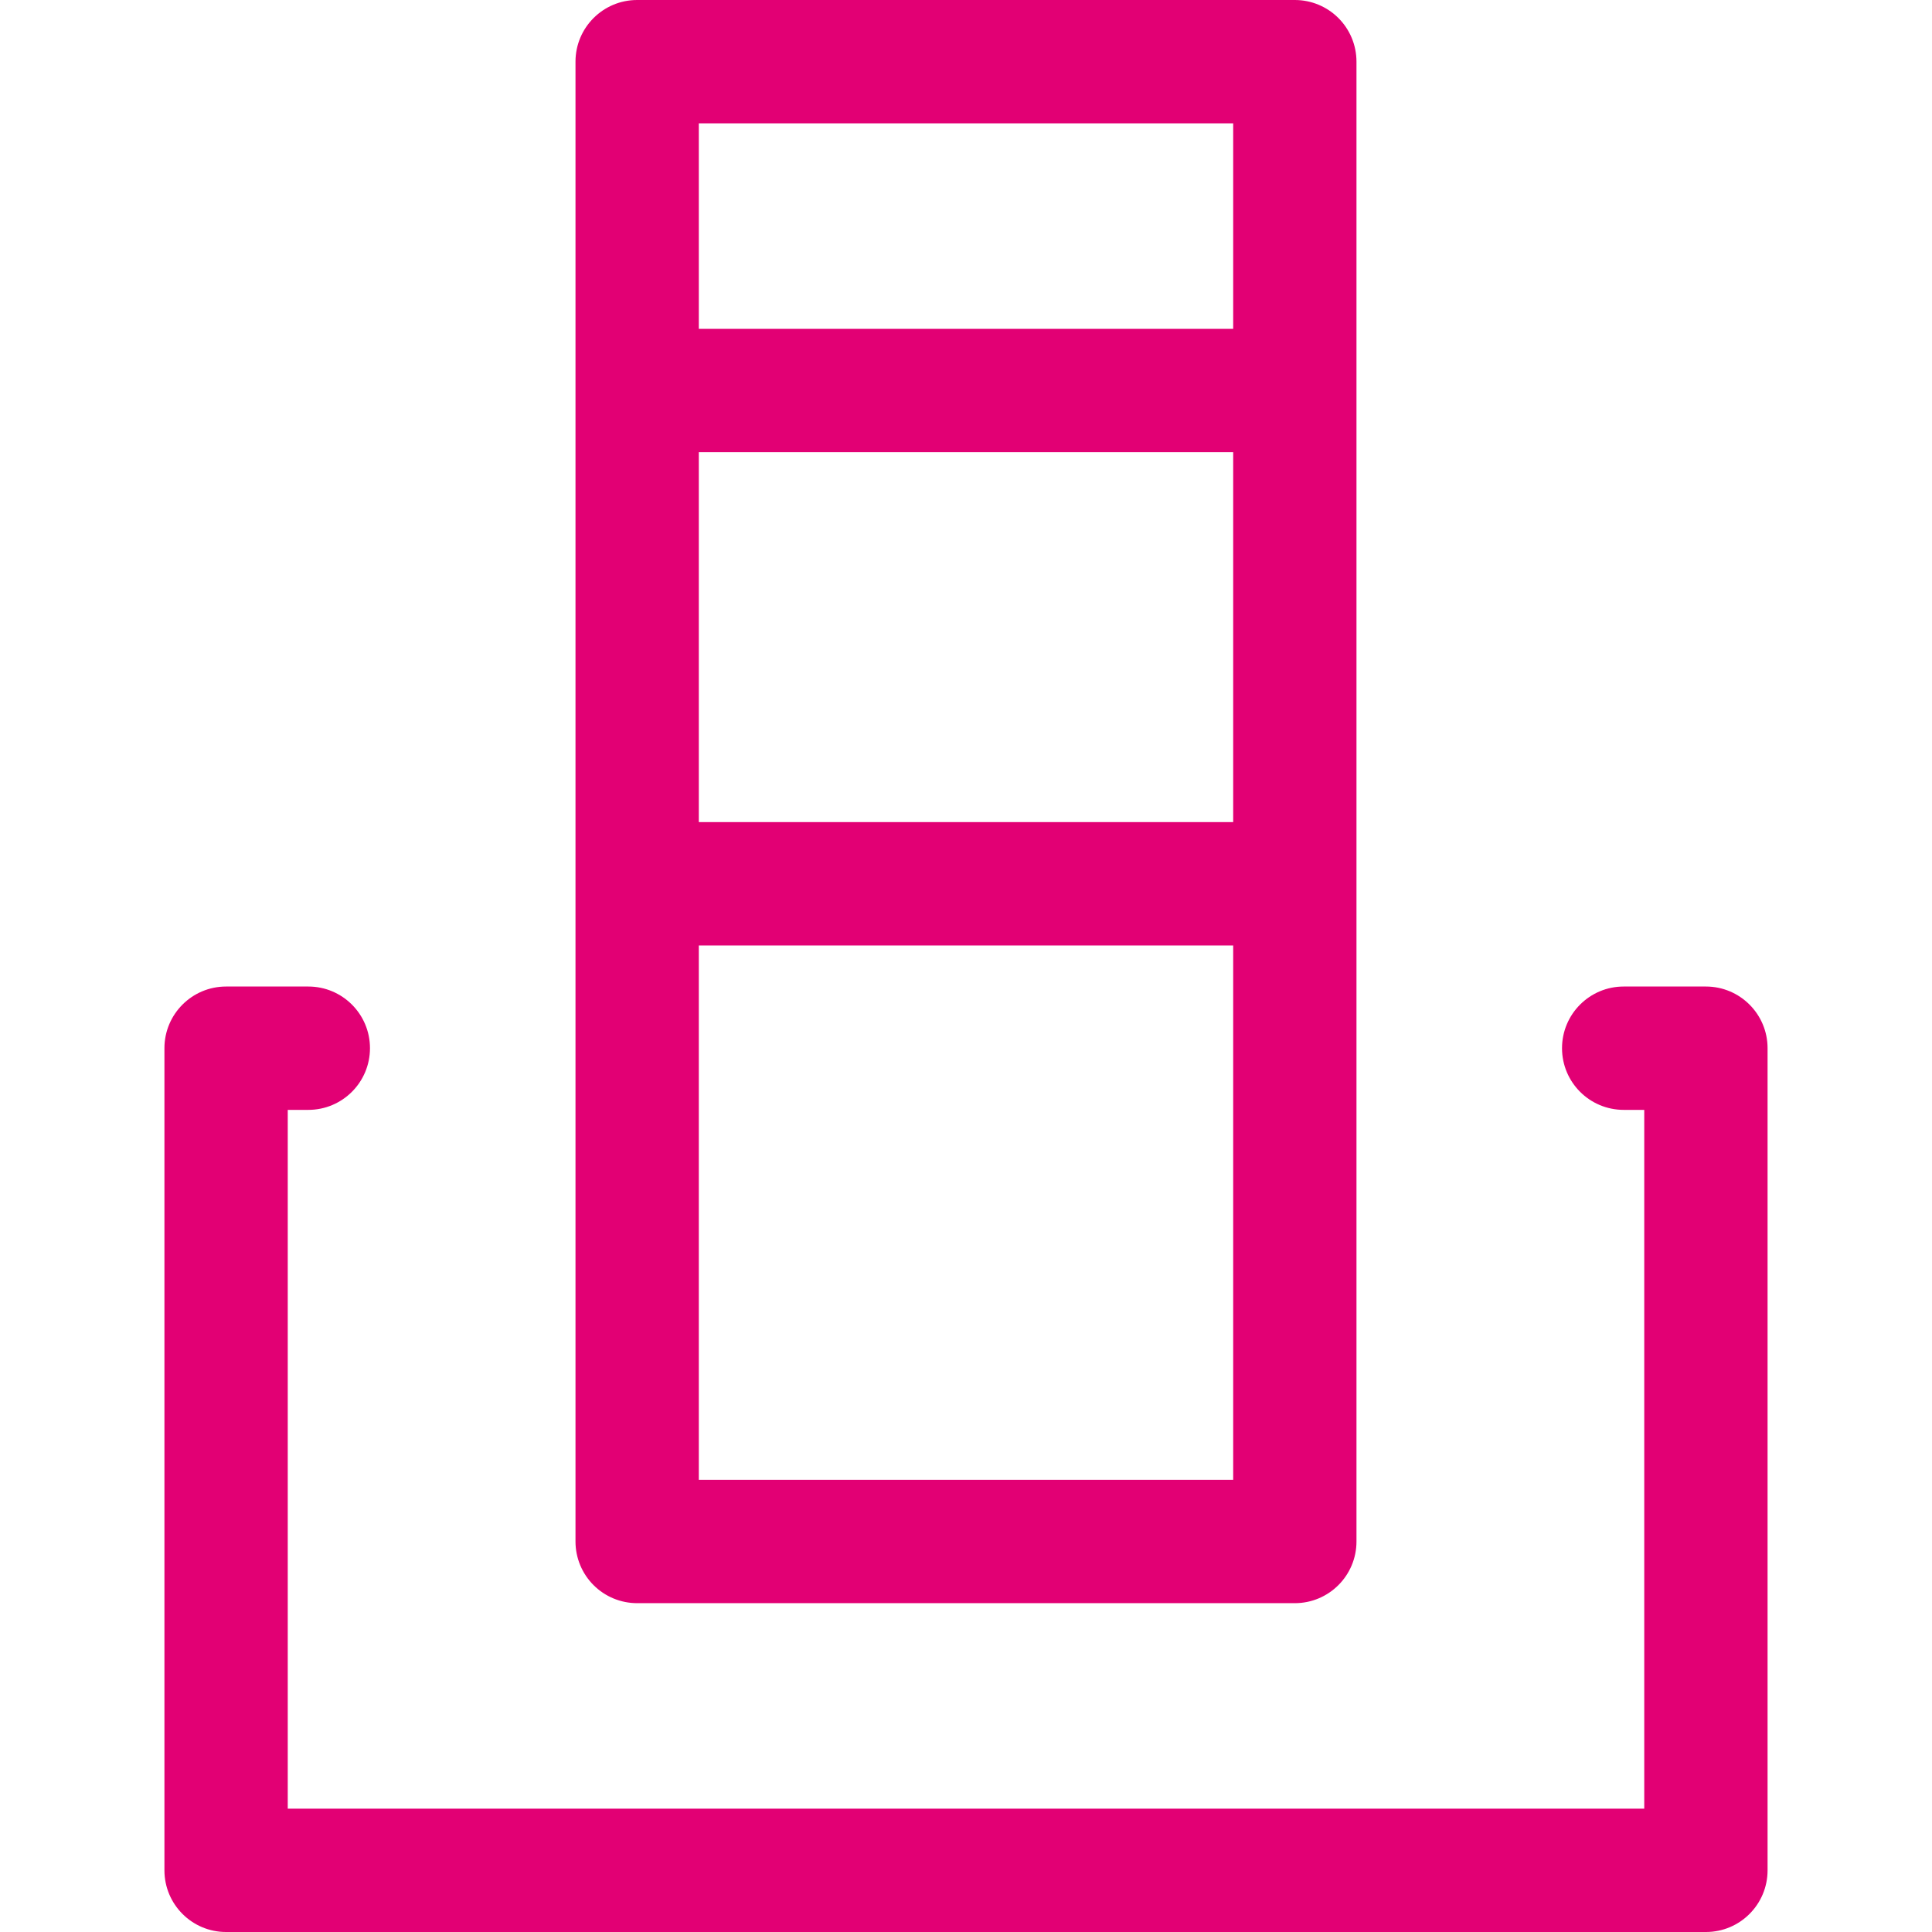
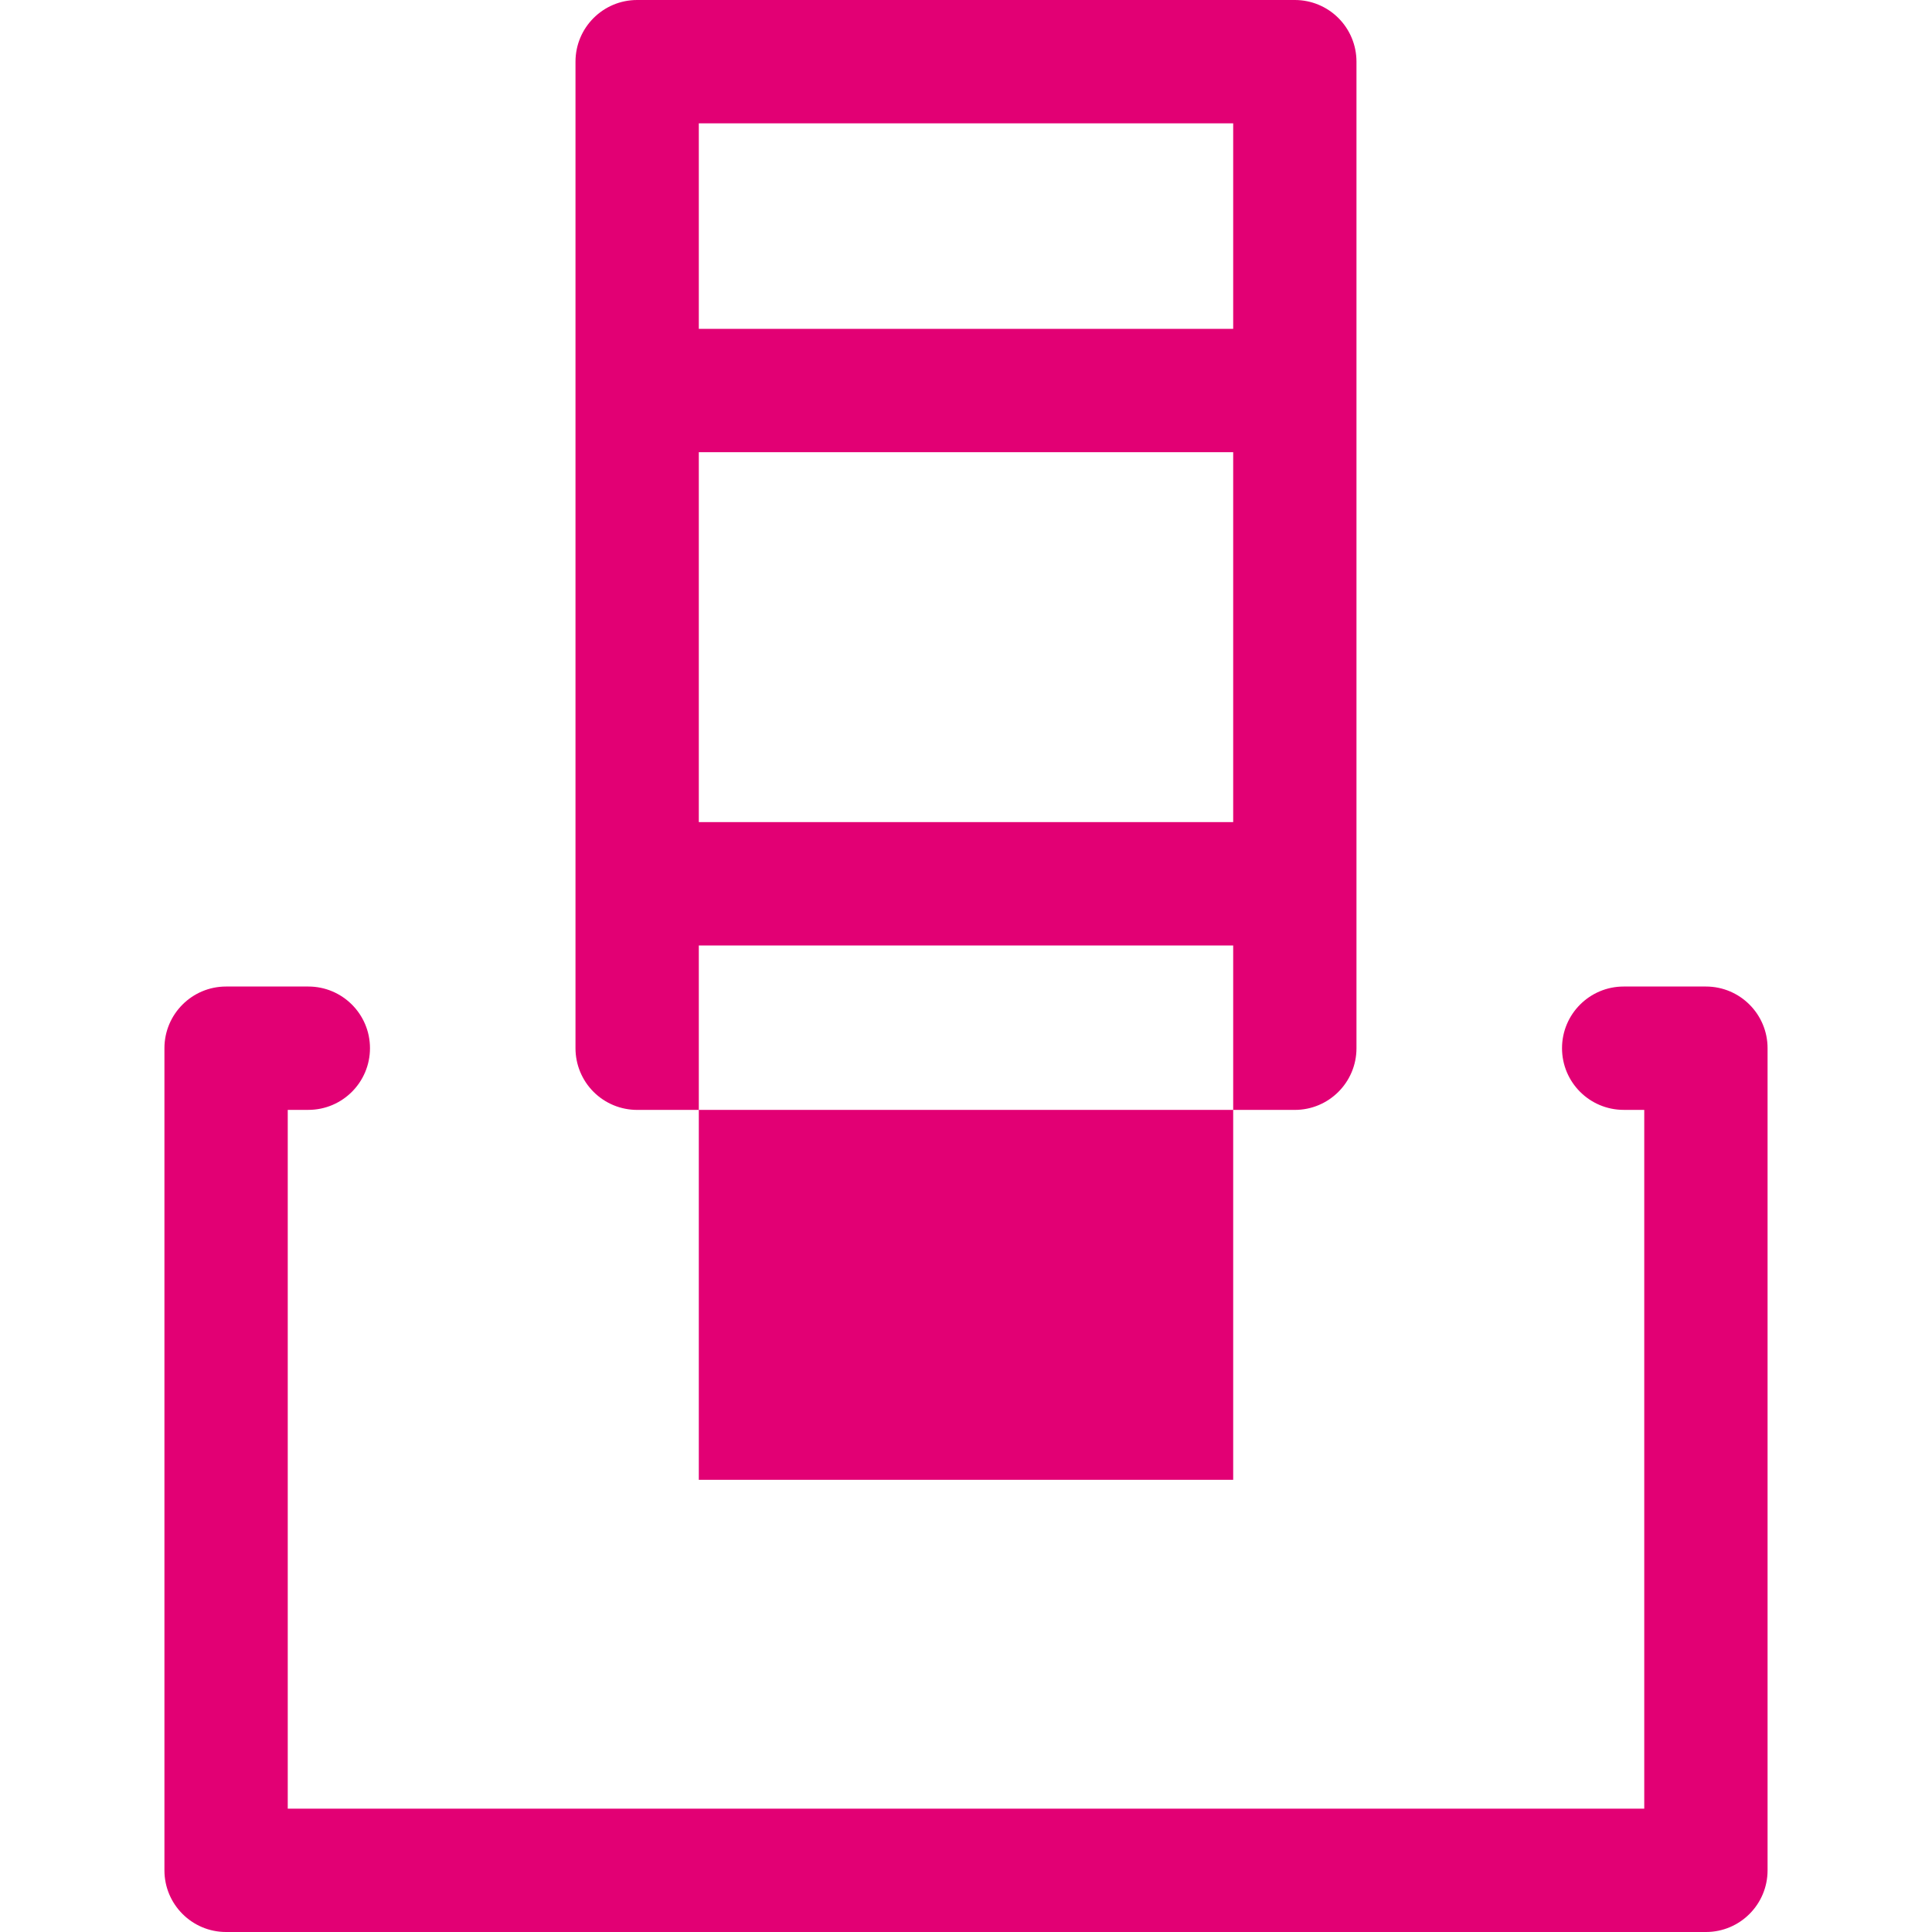
<svg xmlns="http://www.w3.org/2000/svg" width="64" height="64" viewBox="0 0 64 64" fill="none" version="1.1" id="svg4">
  <defs id="defs8" />
-   <path fill-rule="evenodd" clip-rule="evenodd" d="M 19.064,2.043 C 19.064,0.914 19.978,0 21.106,0 l 21.787,1.02e-6 c 0.542,0 1.061,0.215 1.444,0.598 0.383,0.383 0.598,0.903 0.598,1.444 V 12.935 c 0,5.1e-4 0,0.001 0,0.002 v 16.34 c 0,8.17e-4 0,0.002 0,0.002 v 21.785 c 0,1.128 -0.914,2.043 -2.043,2.043 H 21.106 c -0.542,0 -1.061,-0.215 -1.444,-0.598 -0.383,-0.383 -0.598,-0.903 -0.598,-1.444 V 29.279 c 0,-7.15e-4 0,-0.001 0,-0.002 V 12.936 c 0,-6.13e-4 0,-0.001 0,-0.002 z M 23.149,14.979 V 27.234 H 40.851 V 14.979 Z M 40.851,10.894 H 23.149 V 4.085 h 17.702 z m 0,20.426 H 23.149 V 49.021 H 40.851 Z M 5.447,34.723 c 0,-1.128 0.914,-2.043 2.043,-2.043 h 2.723 c 1.128,0 2.043,0.914 2.043,2.043 0,1.128 -0.914,2.043 -2.043,2.043 H 9.532 V 59.915 H 54.468 V 36.766 h -0.681 c -1.128,0 -2.043,-0.914 -2.043,-2.043 0,-1.128 0.914,-2.043 2.043,-2.043 h 2.723 c 1.128,0 2.043,0.914 2.043,2.043 V 61.957 C 58.553,63.085 57.639,64 56.511,64 H 7.489 C 6.361,64 5.447,63.085 5.447,61.957 Z" fill="#e20074" id="path2" style="stroke-width:1.021" />
+   <path fill-rule="evenodd" clip-rule="evenodd" d="M 19.064,2.043 C 19.064,0.914 19.978,0 21.106,0 l 21.787,1.02e-6 c 0.542,0 1.061,0.215 1.444,0.598 0.383,0.383 0.598,0.903 0.598,1.444 V 12.935 c 0,5.1e-4 0,0.001 0,0.002 c 0,8.17e-4 0,0.002 0,0.002 v 21.785 c 0,1.128 -0.914,2.043 -2.043,2.043 H 21.106 c -0.542,0 -1.061,-0.215 -1.444,-0.598 -0.383,-0.383 -0.598,-0.903 -0.598,-1.444 V 29.279 c 0,-7.15e-4 0,-0.001 0,-0.002 V 12.936 c 0,-6.13e-4 0,-0.001 0,-0.002 z M 23.149,14.979 V 27.234 H 40.851 V 14.979 Z M 40.851,10.894 H 23.149 V 4.085 h 17.702 z m 0,20.426 H 23.149 V 49.021 H 40.851 Z M 5.447,34.723 c 0,-1.128 0.914,-2.043 2.043,-2.043 h 2.723 c 1.128,0 2.043,0.914 2.043,2.043 0,1.128 -0.914,2.043 -2.043,2.043 H 9.532 V 59.915 H 54.468 V 36.766 h -0.681 c -1.128,0 -2.043,-0.914 -2.043,-2.043 0,-1.128 0.914,-2.043 2.043,-2.043 h 2.723 c 1.128,0 2.043,0.914 2.043,2.043 V 61.957 C 58.553,63.085 57.639,64 56.511,64 H 7.489 C 6.361,64 5.447,63.085 5.447,61.957 Z" fill="#e20074" id="path2" style="stroke-width:1.021" />
</svg>